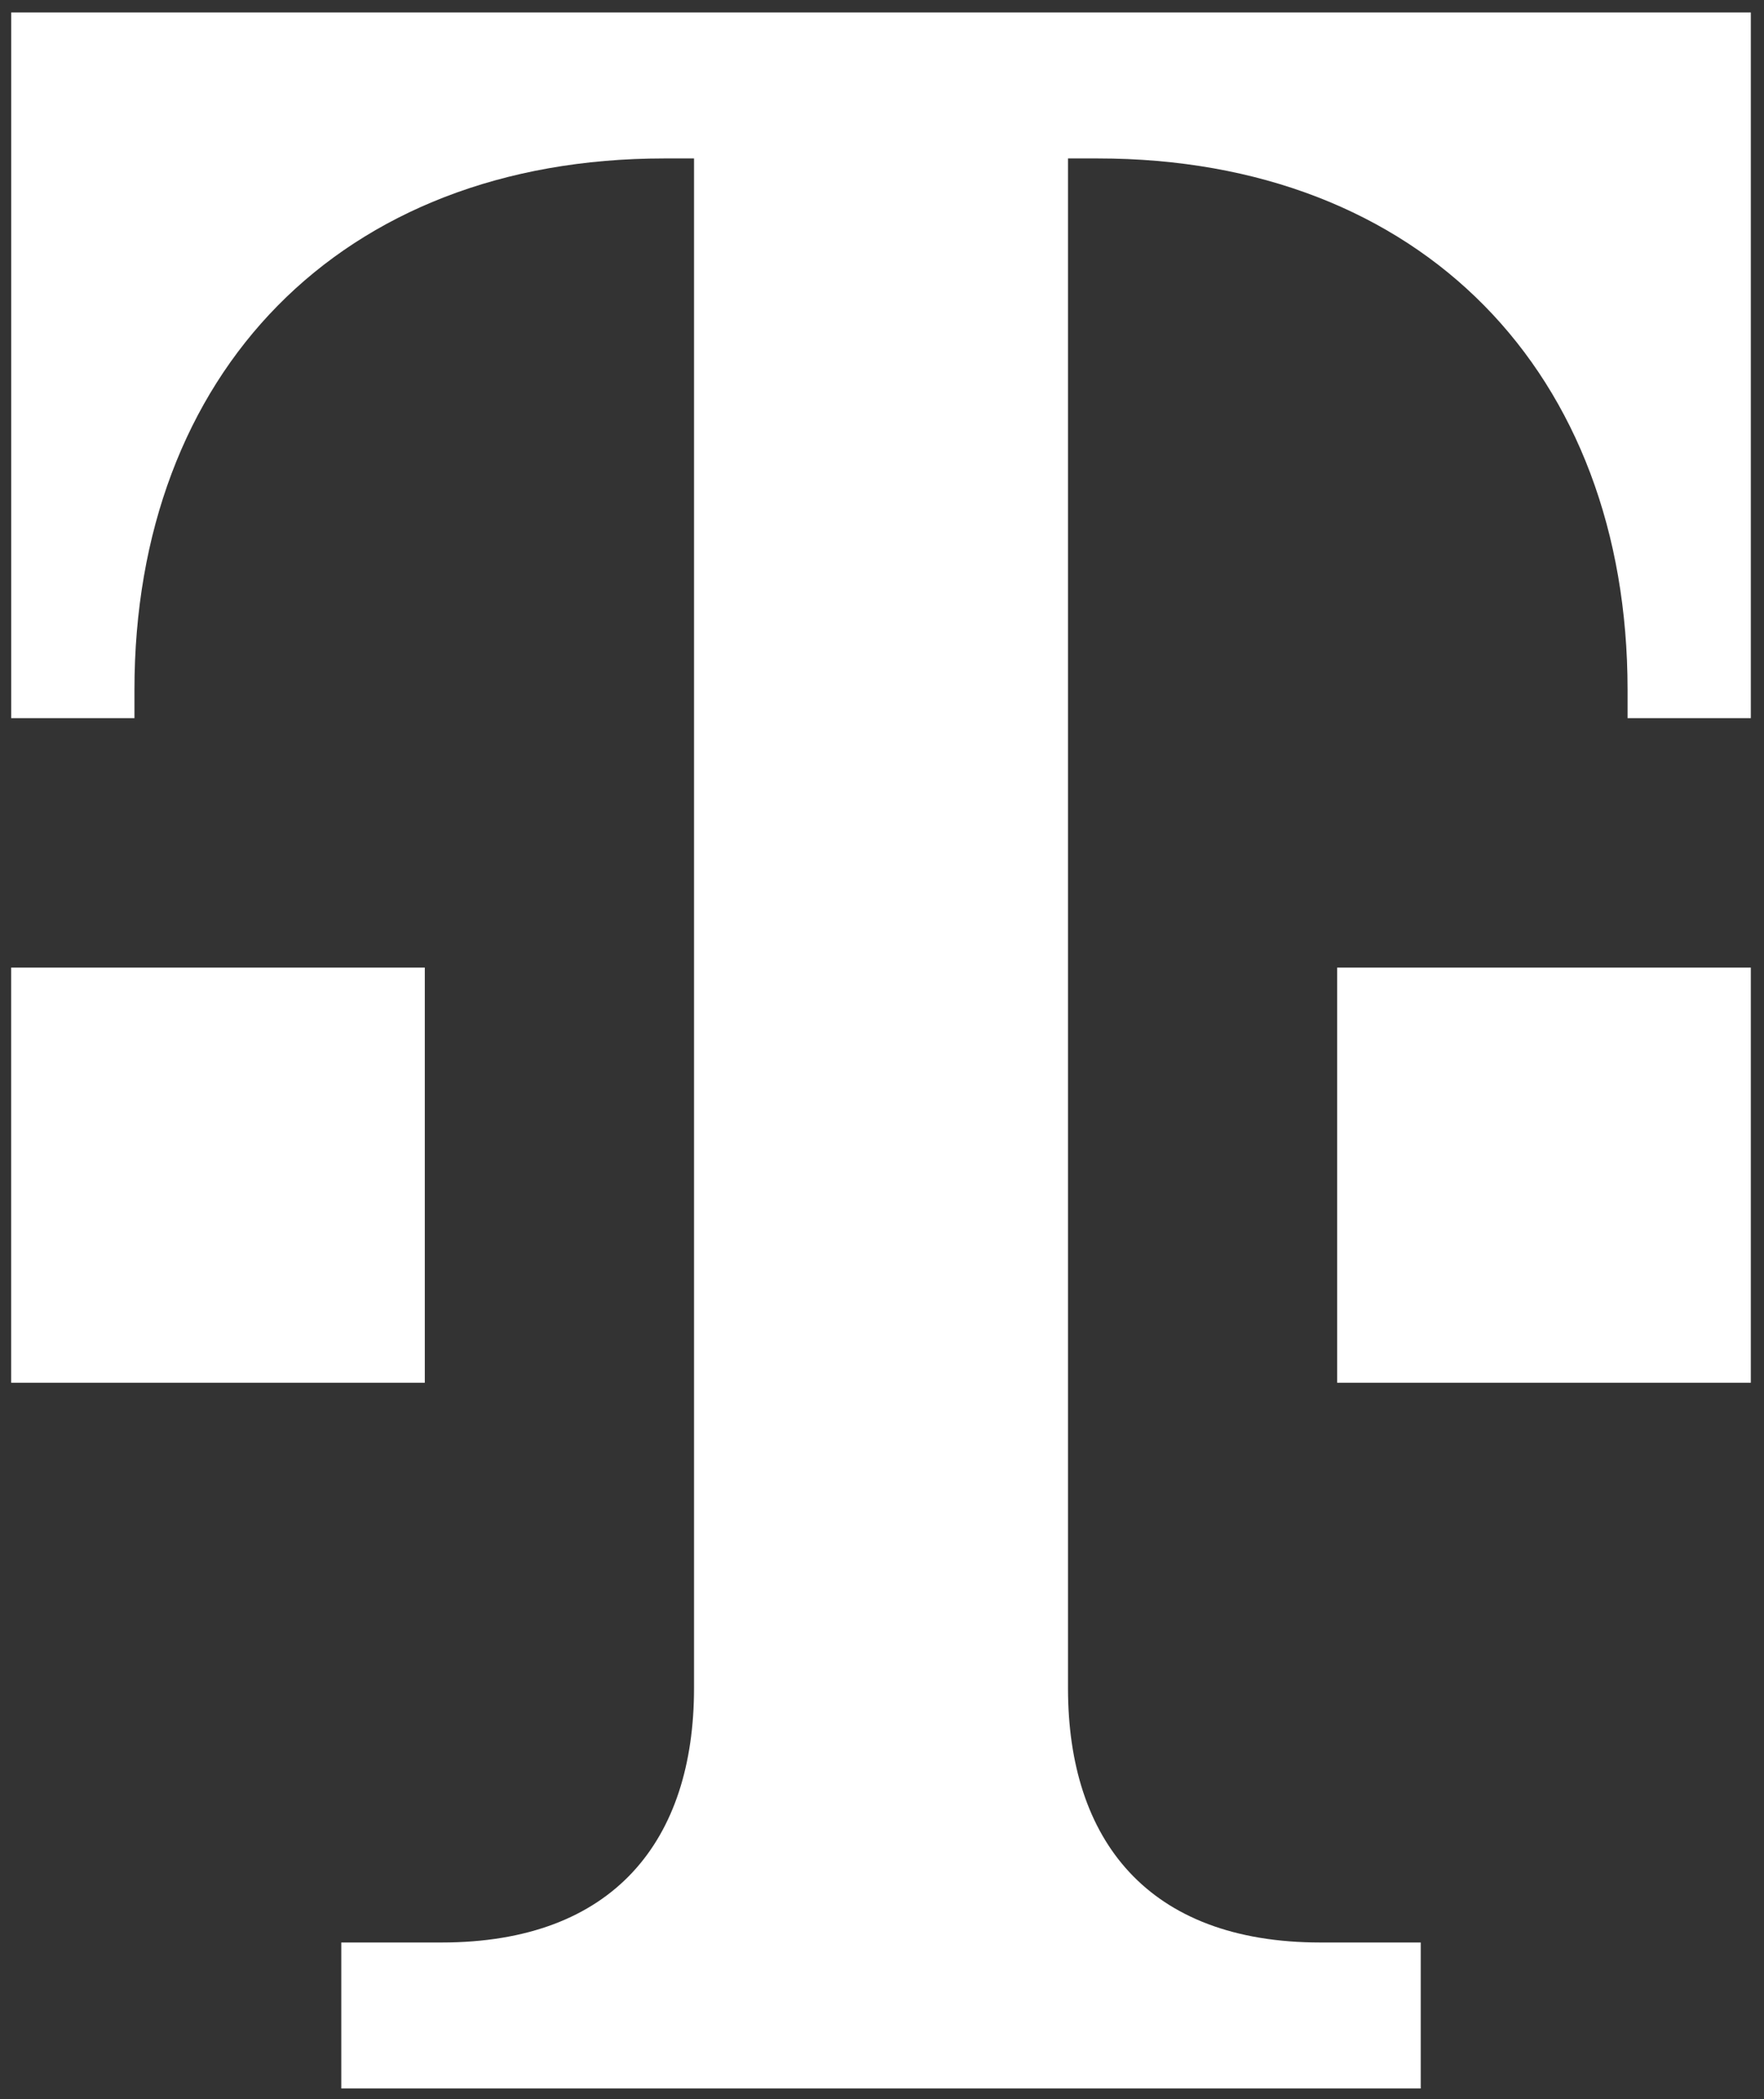
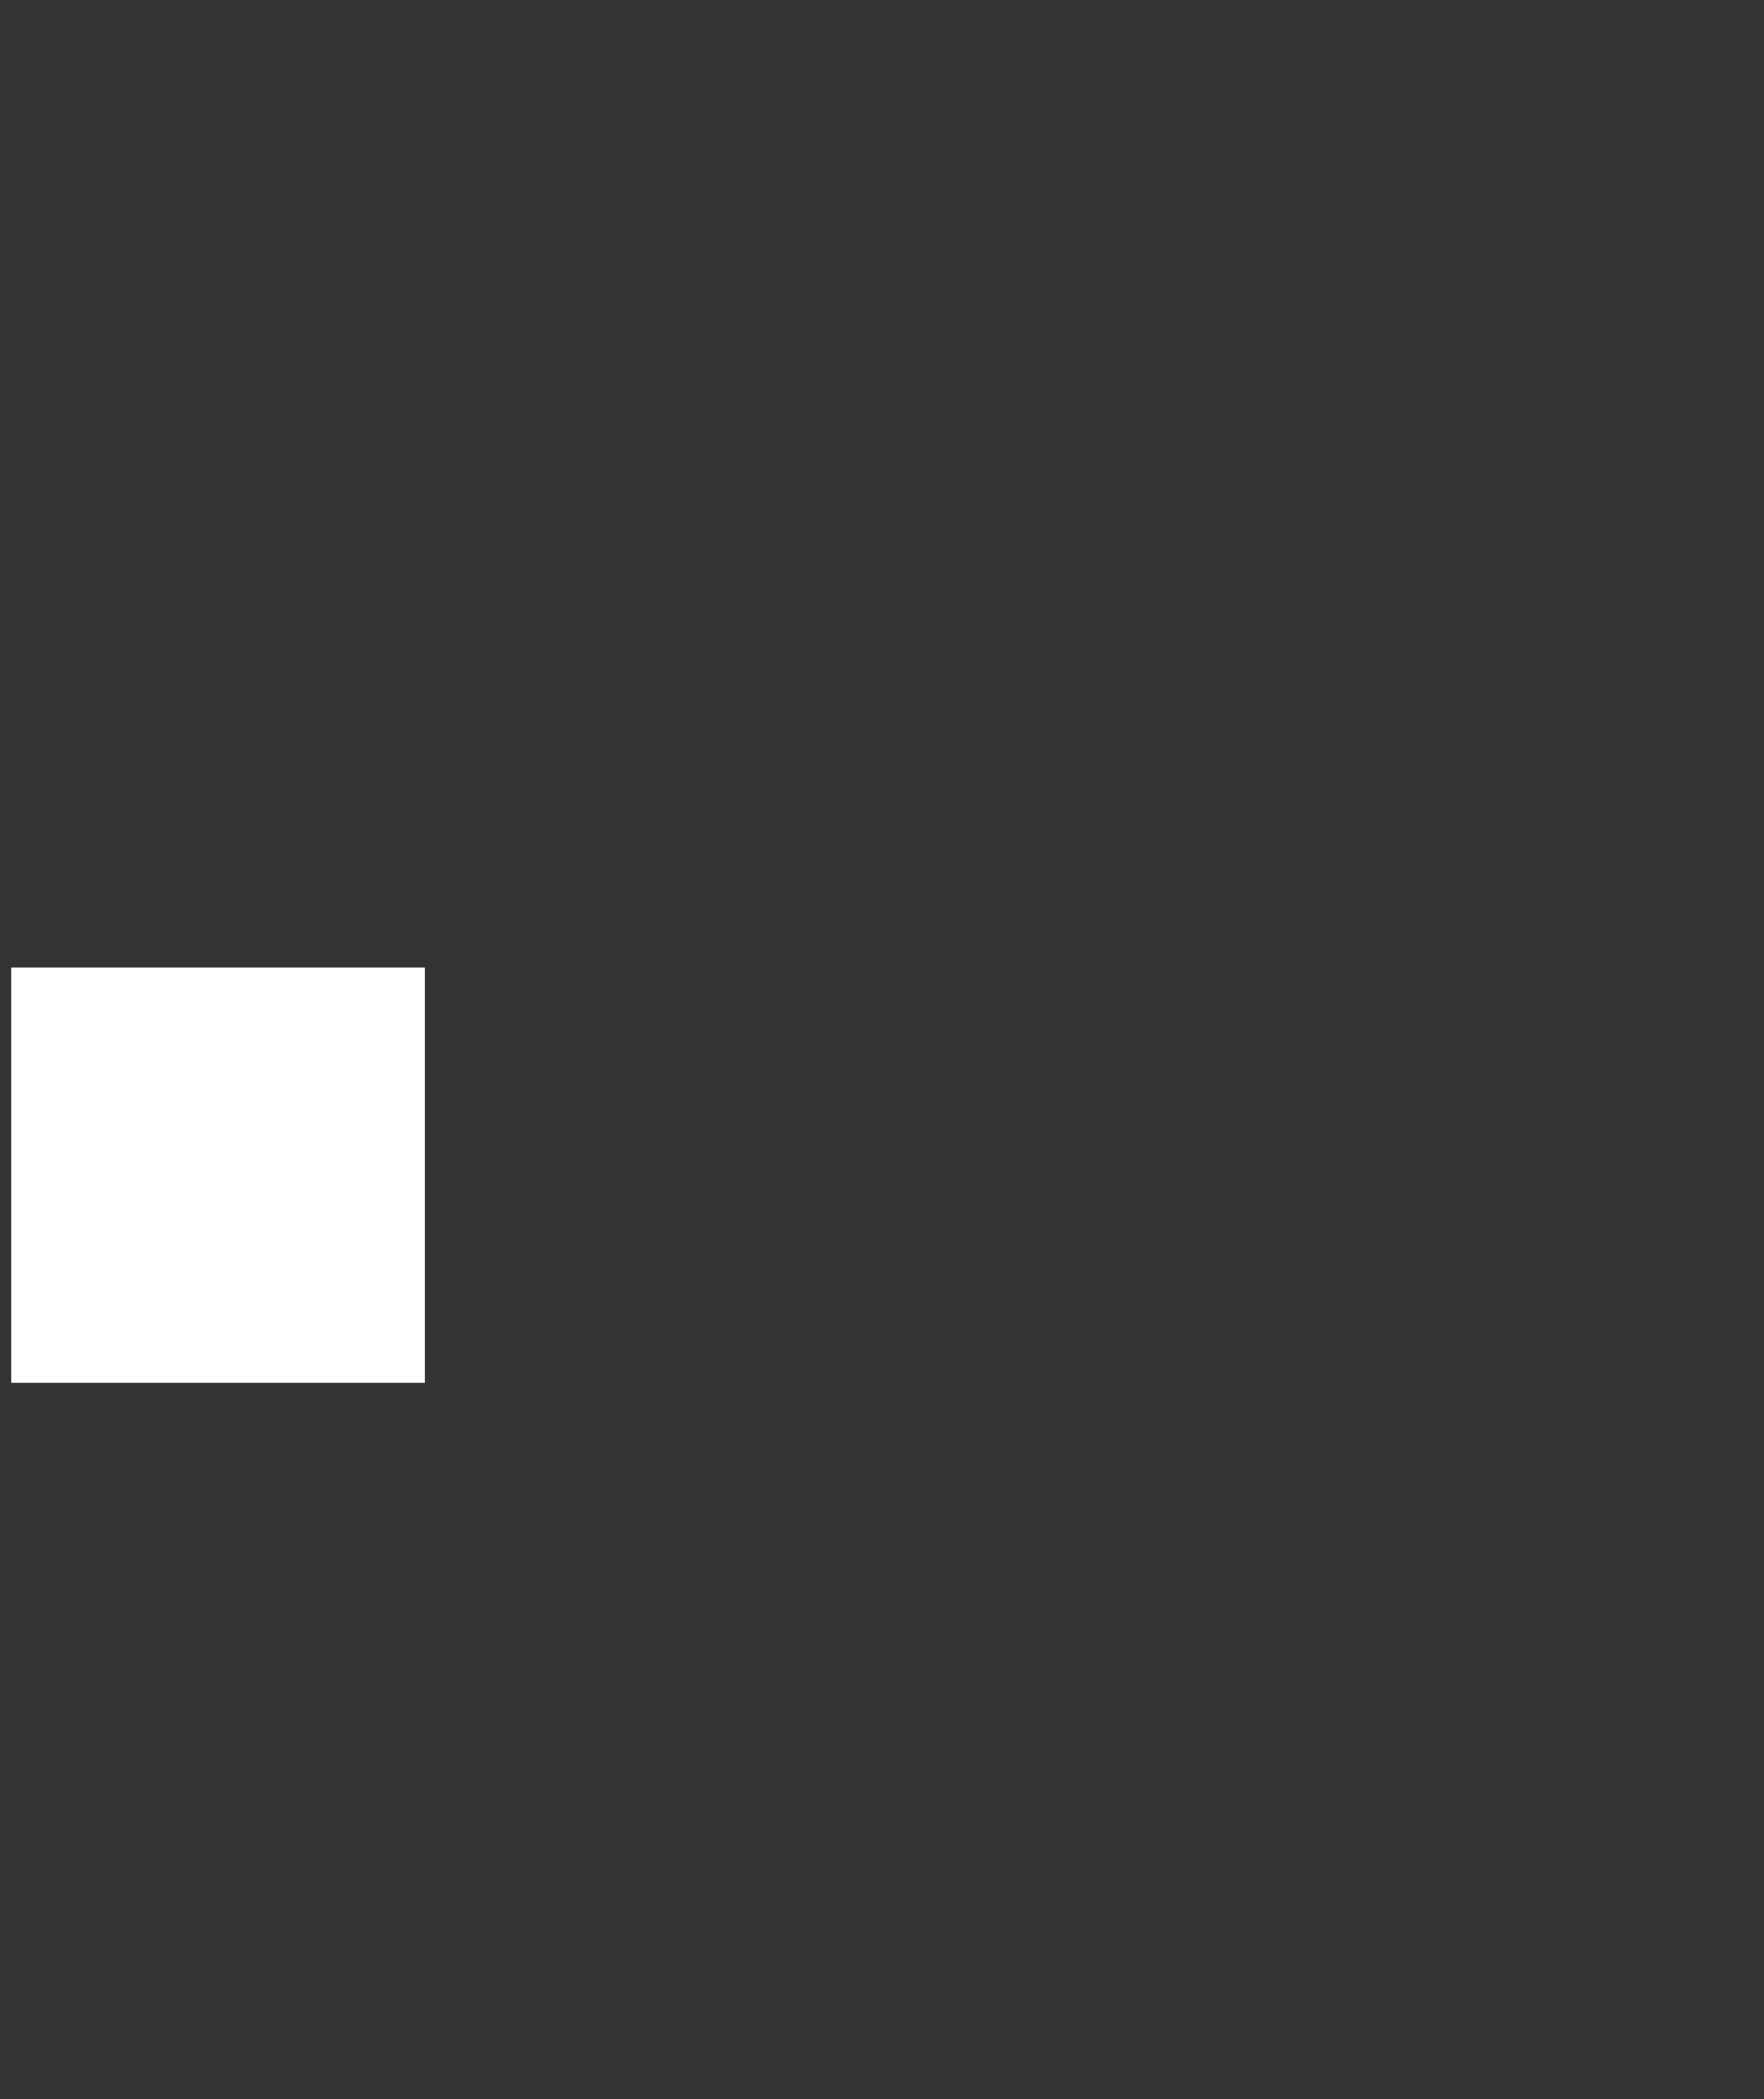
<svg xmlns="http://www.w3.org/2000/svg" width="100%" height="100%" viewBox="0 0 290 345" version="1.1" xml:space="preserve" style="fill-rule:evenodd;clip-rule:evenodd;stroke-linejoin:round;stroke-miterlimit:2;">
  <rect x="0" y="0" width="290" height="345" fill="#333333" stroke="none" />
  <g transform="matrix(0.286,0,0,0.286,269.886,106.816)">
-     <path d="M-126.984,826.689L-126.984,742.815L-184.644,742.815C-284.101,742.815 -329.75,683.692 -329.75,596.68L-329.75,-282.43L-312.649,-282.43C-126.384,-282.43 -8.09,-158.814 -8.09,22.942L-8.09,39.228L62.757,39.228L62.757,-366.312L-937.223,-366.312L-937.223,39.228L-866.376,39.228L-866.376,22.942C-866.376,-158.814 -748.085,-282.43 -561.816,-282.43L-544.716,-282.43L-544.716,596.68C-544.716,683.692 -590.365,742.815 -689.822,742.815L-747.482,742.815L-747.482,826.689L-126.984,826.689Z" style="fill:white;fill-rule:nonzero;" />
-     <rect x="-175.029" y="182.553" width="237.783" height="238.596" style="fill:white;fill-rule:nonzero;" />
    <rect x="-937.251" y="182.553" width="237.783" height="238.596" style="fill:white;fill-rule:nonzero;" />
  </g>
</svg>